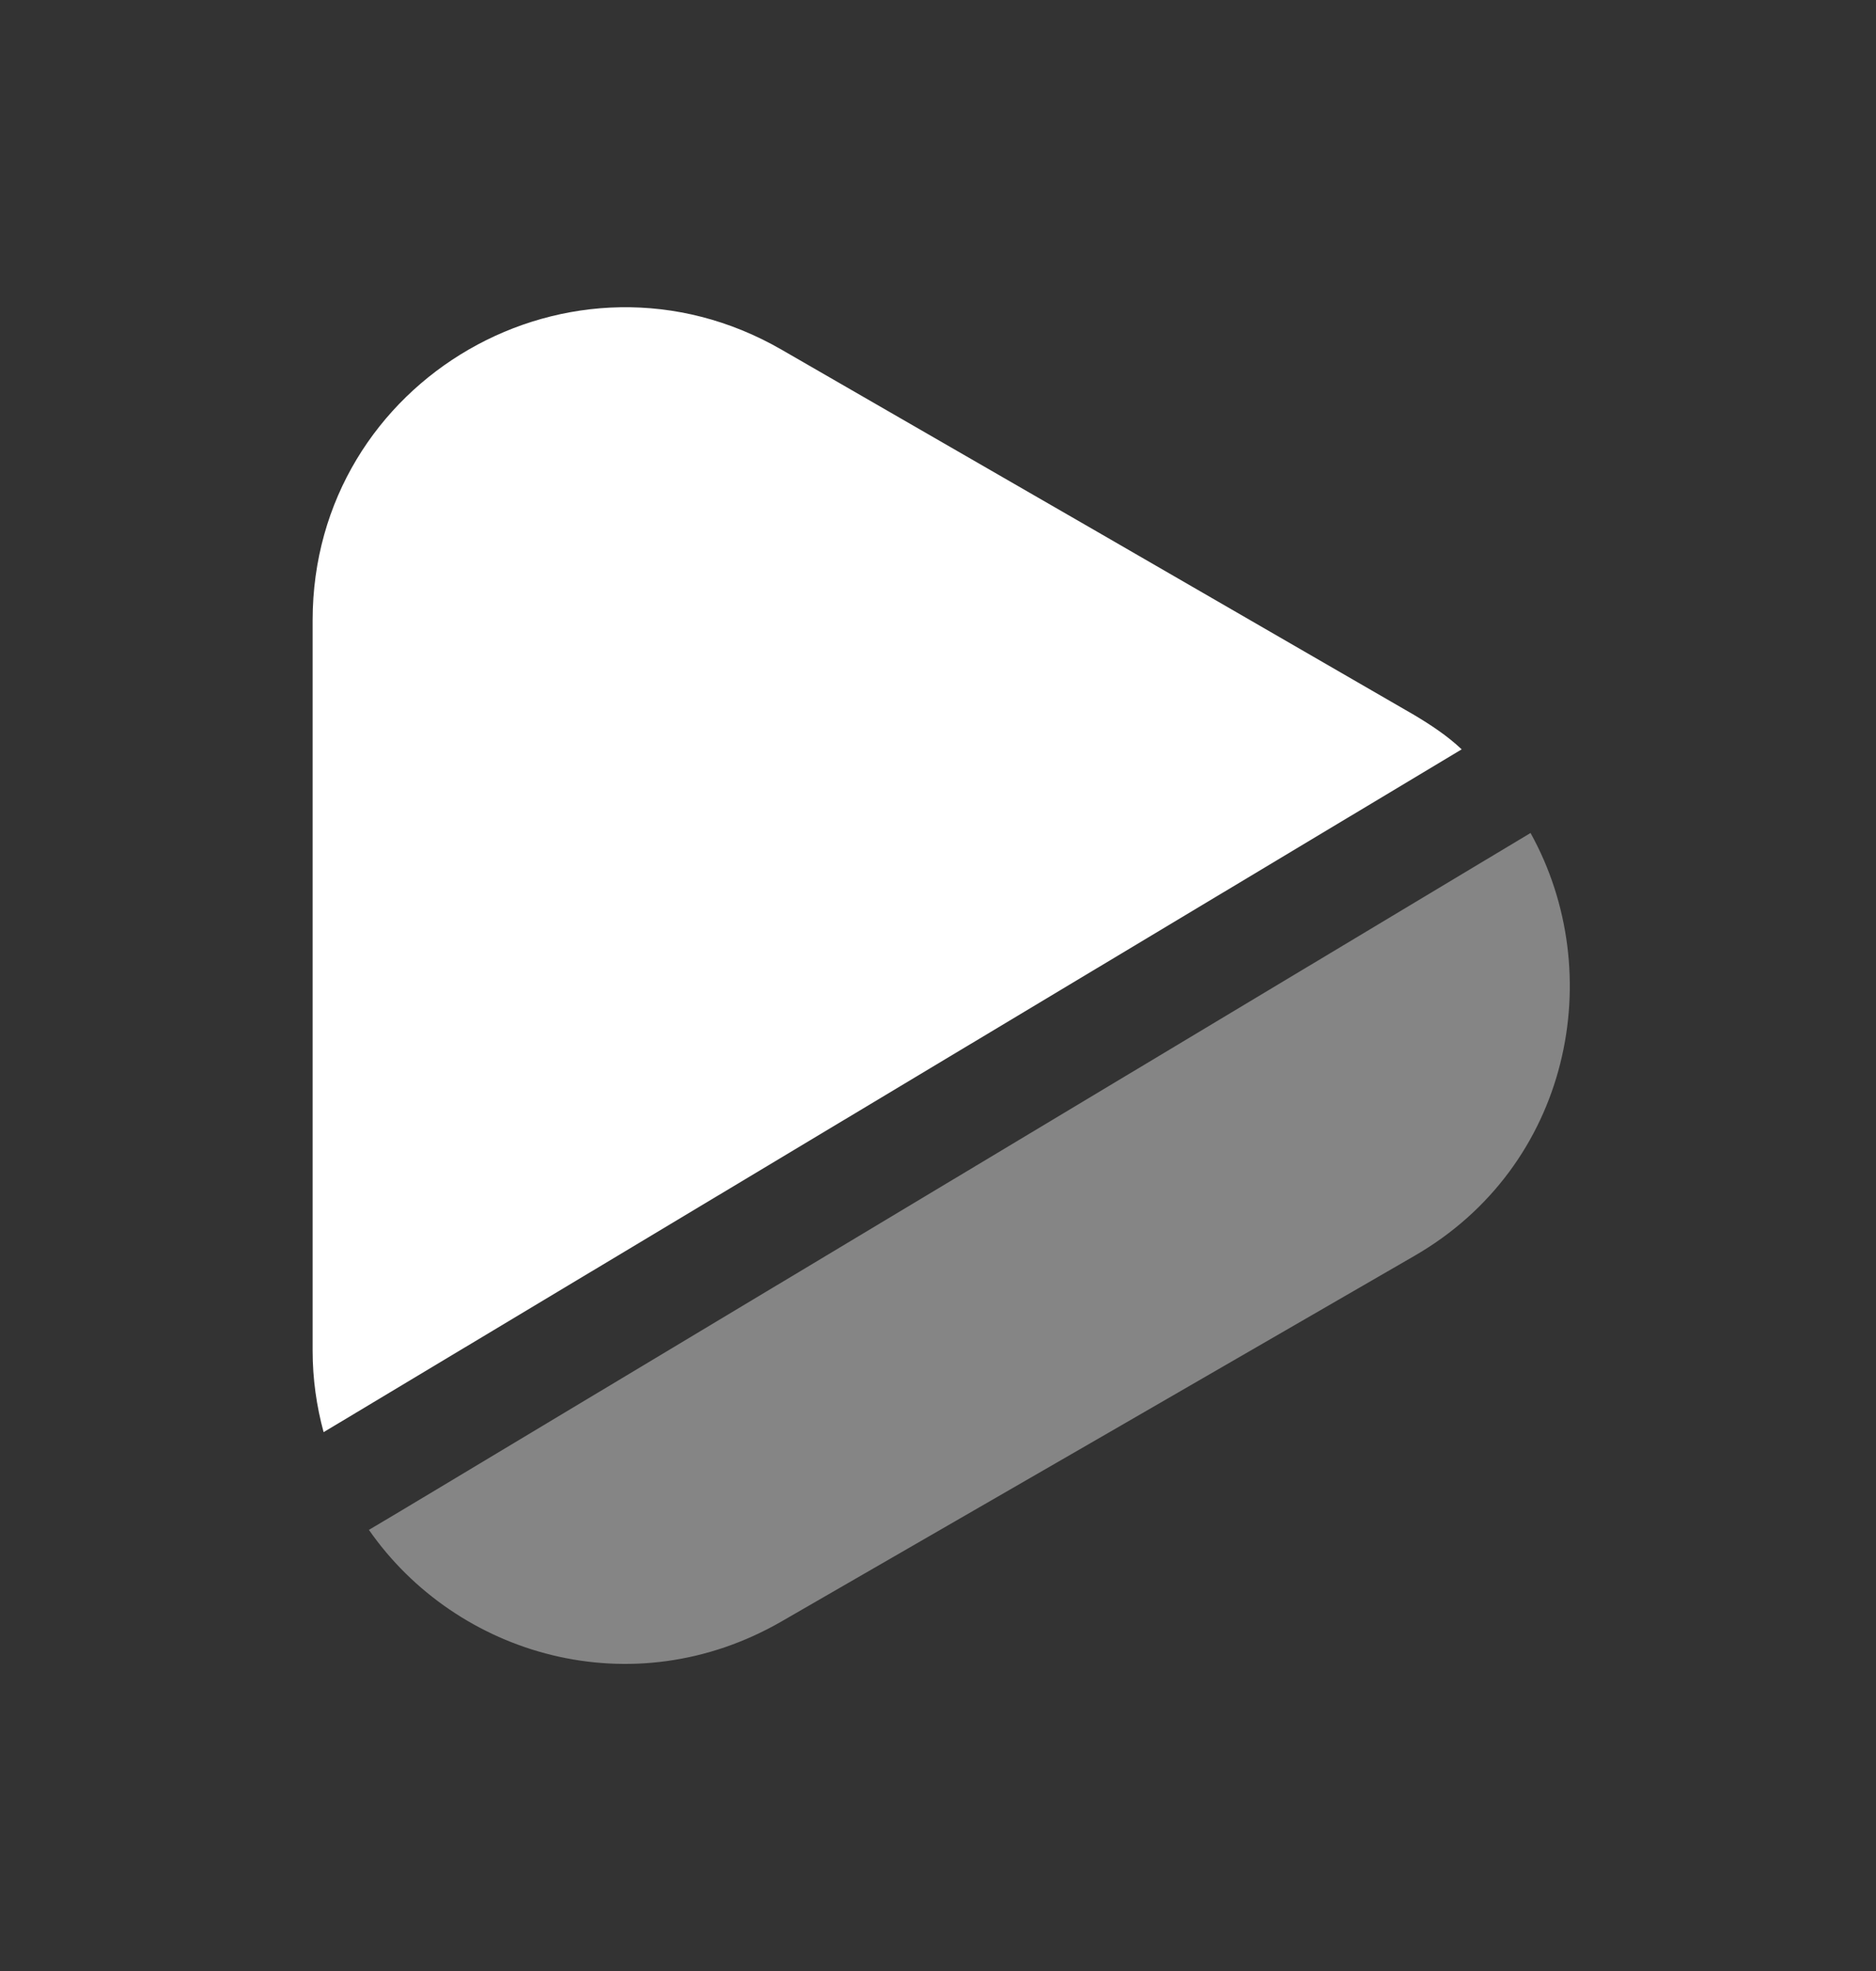
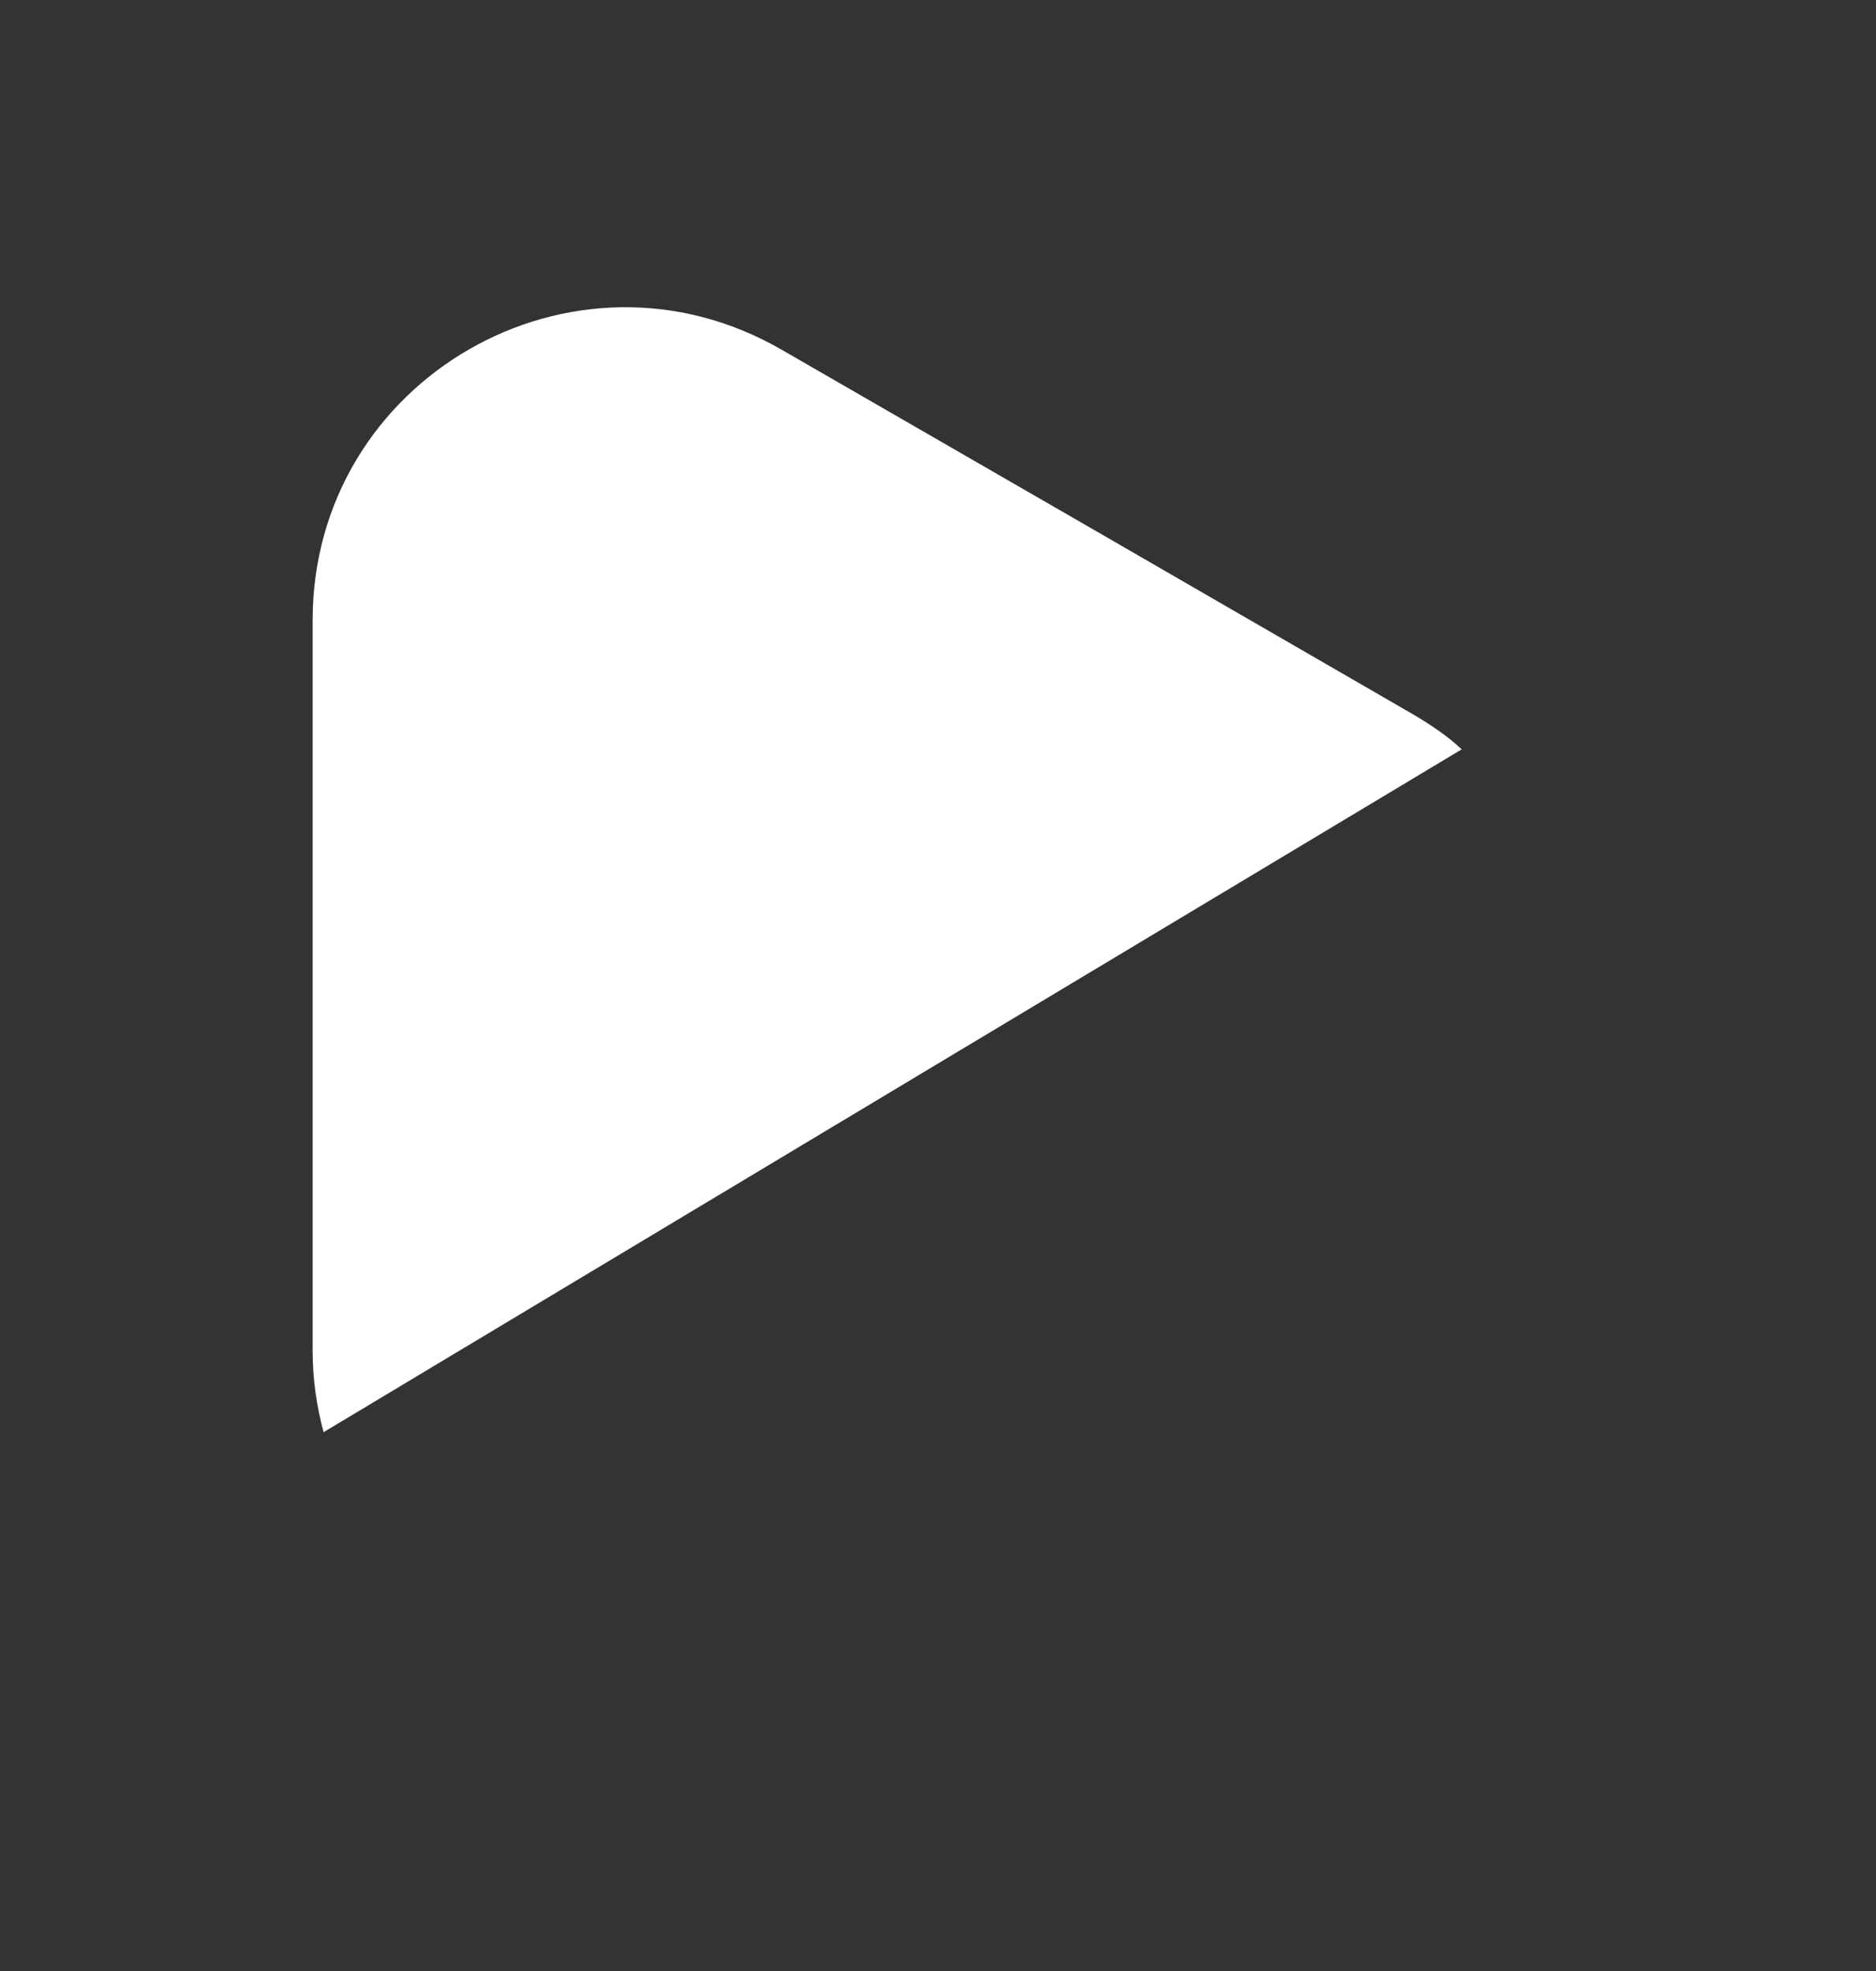
<svg xmlns="http://www.w3.org/2000/svg" width="20" height="21" viewBox="0 0 20 21" fill="none">
  <rect x="0" y="0" width="20" height="21" fill="#333333" stroke="none" />
  <path d="M15.583 7.984L3.45 15.259C3.375 14.984 3.333 14.692 3.333 14.392L3.333 6.609C3.333 4.042 6.108 2.442 8.333 3.726L11.7 5.667L15.075 7.617C15.258 7.726 15.433 7.842 15.583 7.984Z" fill="white" />
-   <path opacity="0.4" d="M15.075 13.383L11.7 15.333L8.333 17.275C6.742 18.192 4.867 17.642 3.933 16.3L4.283 16.092L16.317 8.875C17.15 10.375 16.742 12.425 15.075 13.383Z" fill="white" />
</svg>